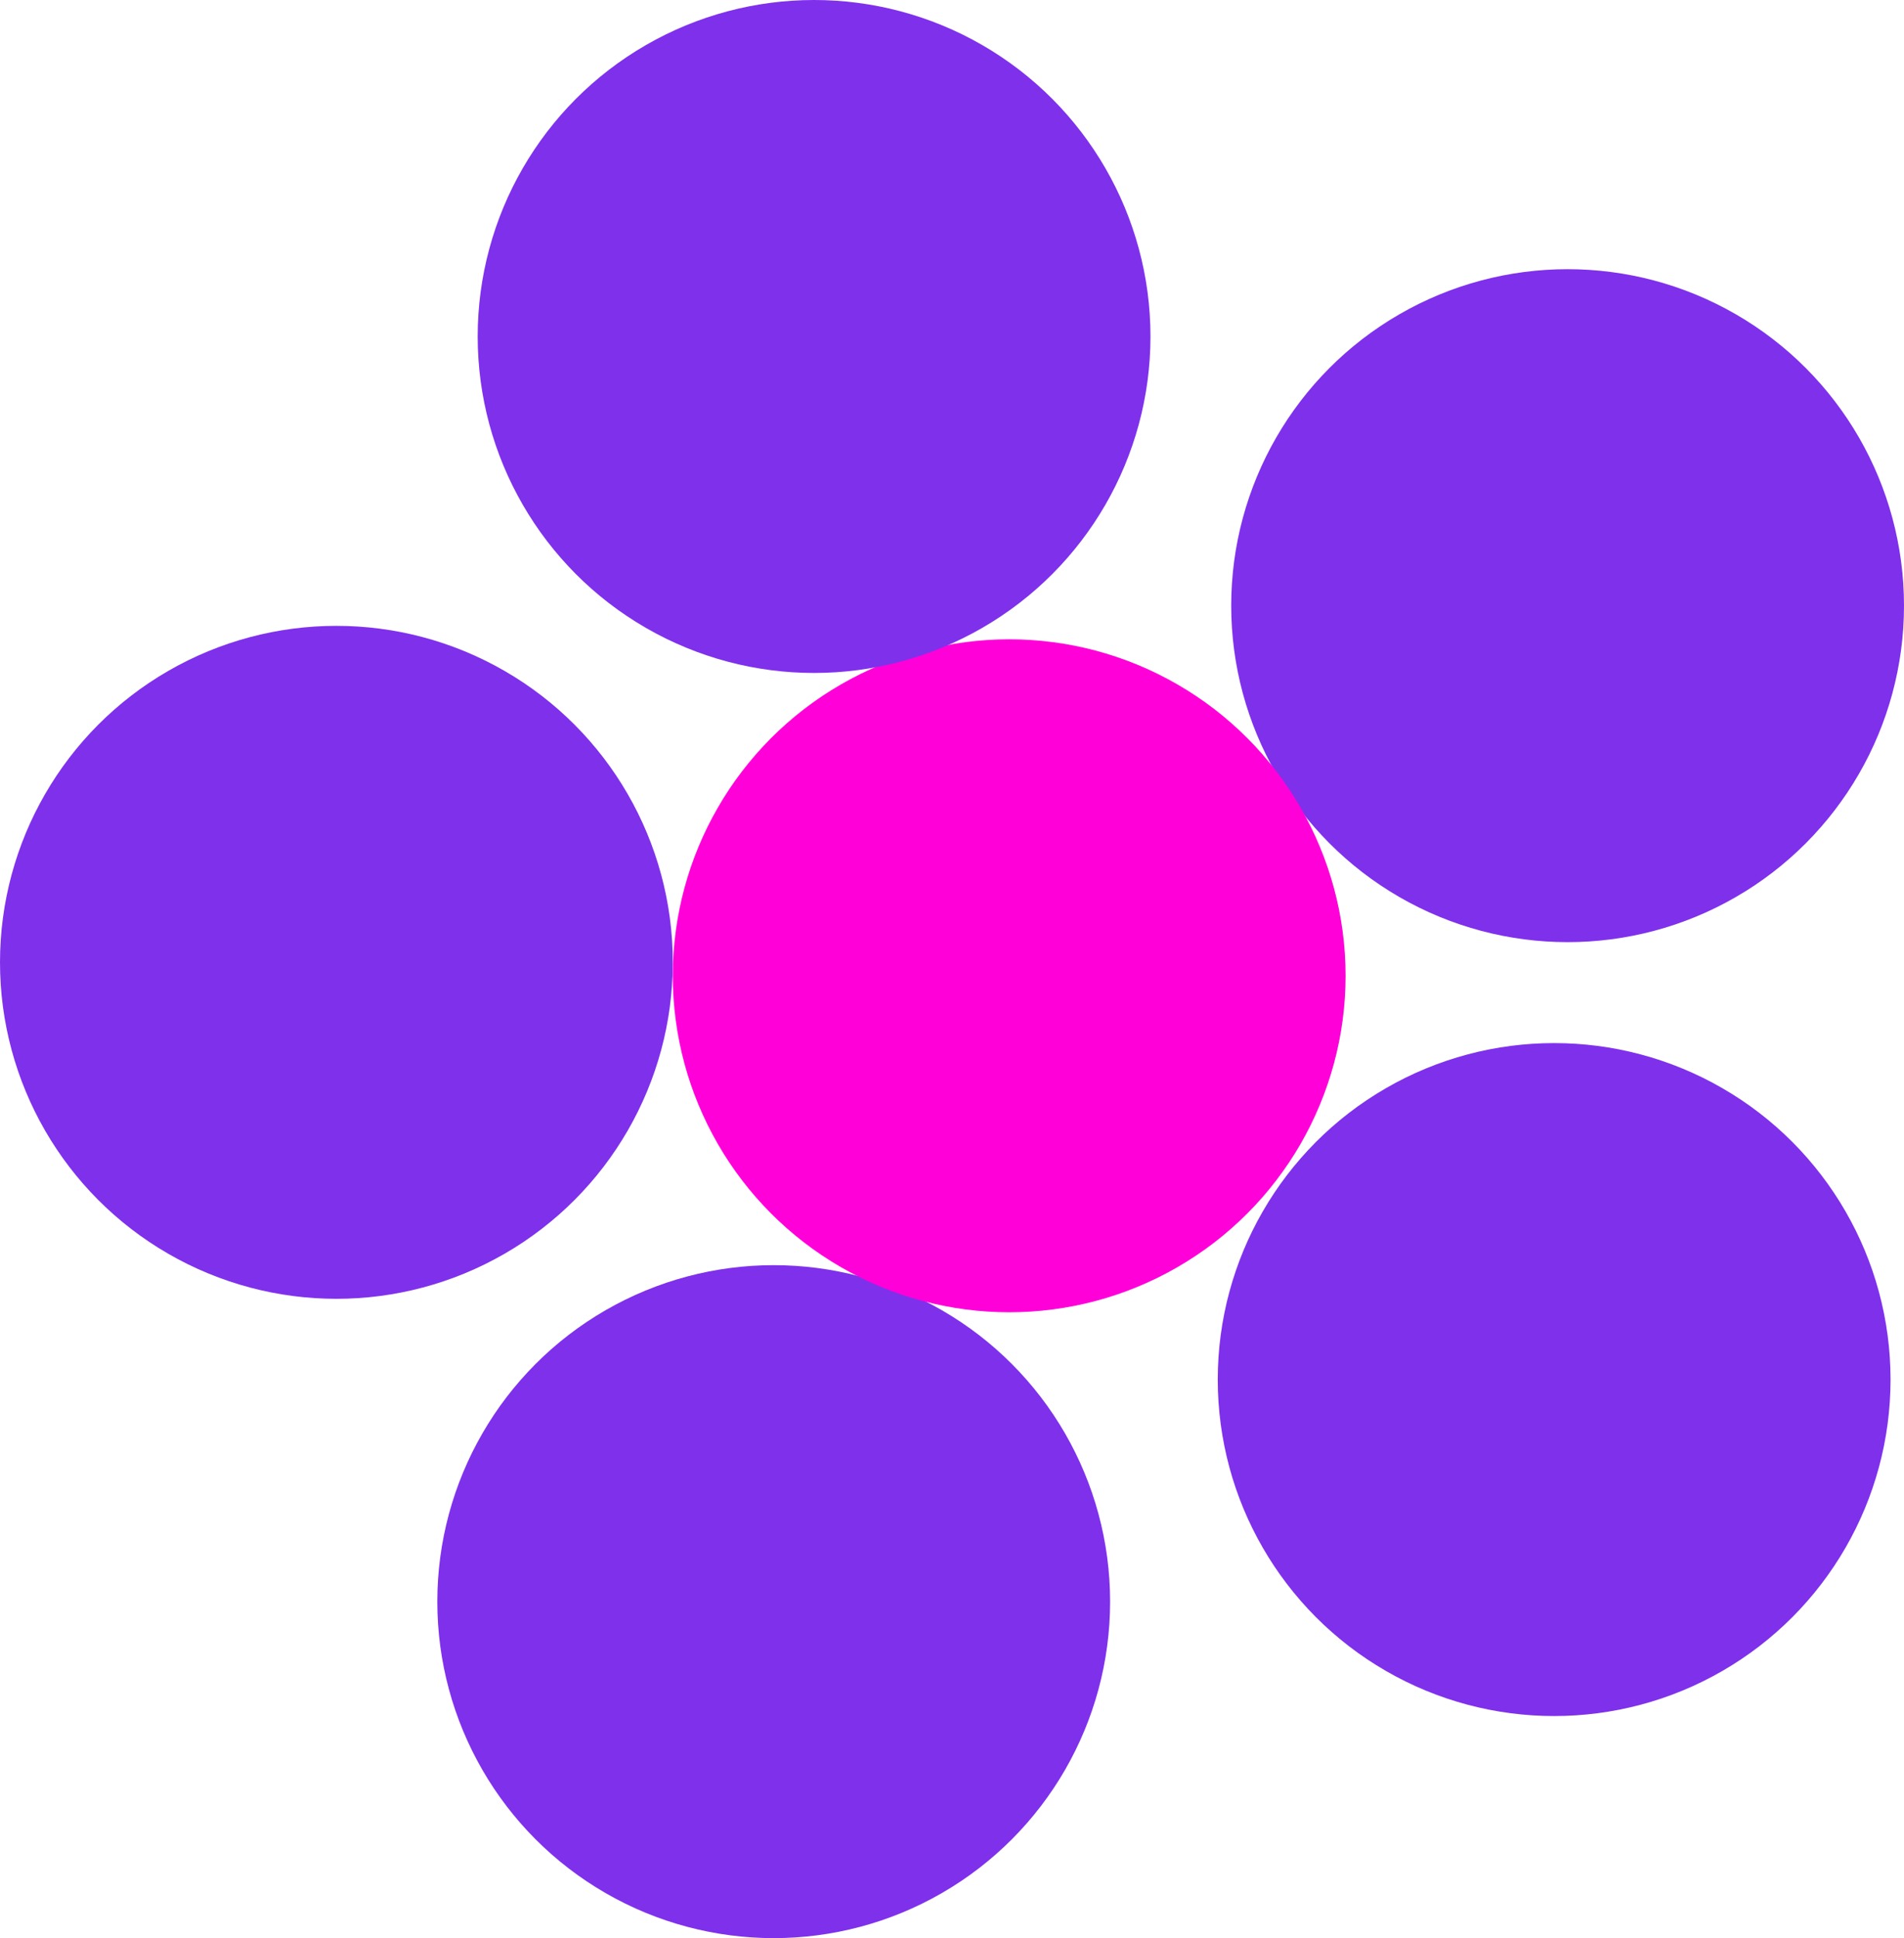
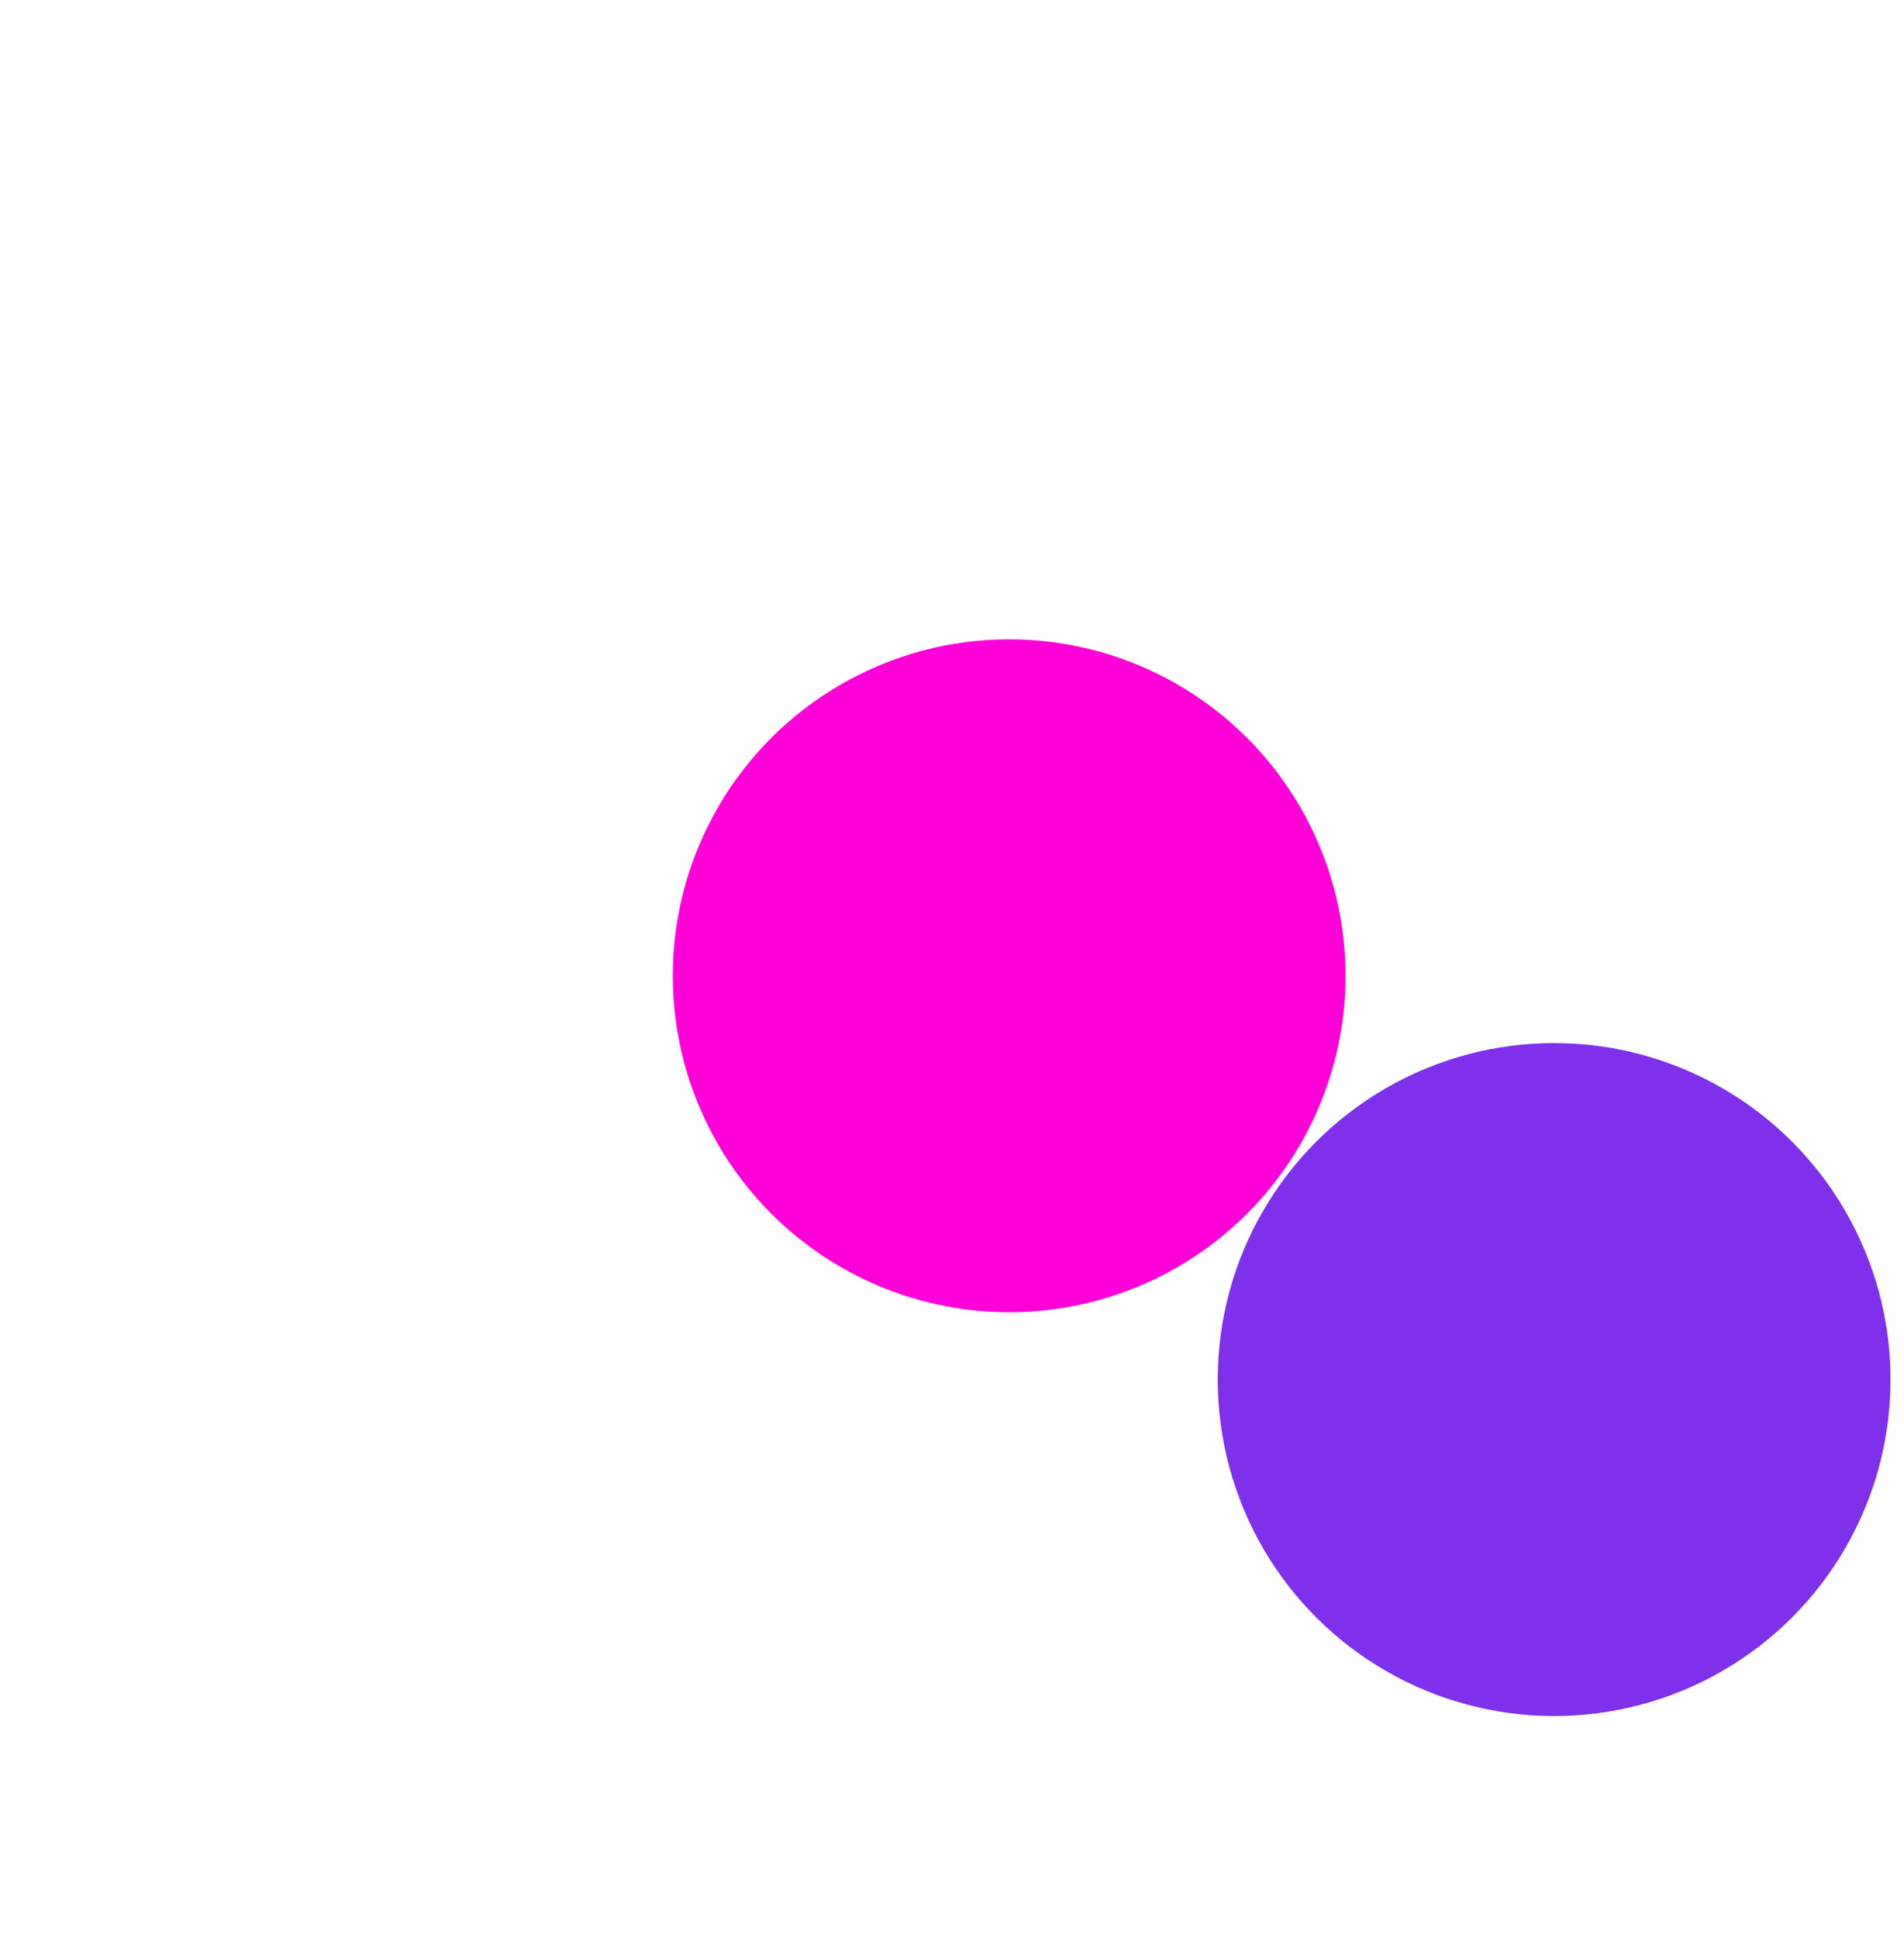
<svg xmlns="http://www.w3.org/2000/svg" width="283" height="288" viewBox="0 0 283 288" fill="none">
-   <circle cx="50" cy="143" r="50" fill="#7F30EB" />
-   <circle cx="115" cy="238" r="50" fill="#7F30EB" />
-   <circle cx="233" cy="90" r="50" fill="#7F30EB" />
  <circle cx="150" cy="145" r="50" fill="#FF00D9" />
  <circle cx="231" cy="205" r="50" fill="#7F30EB" />
-   <circle cx="121" cy="50" r="50" fill="#7F30EB" />
</svg>